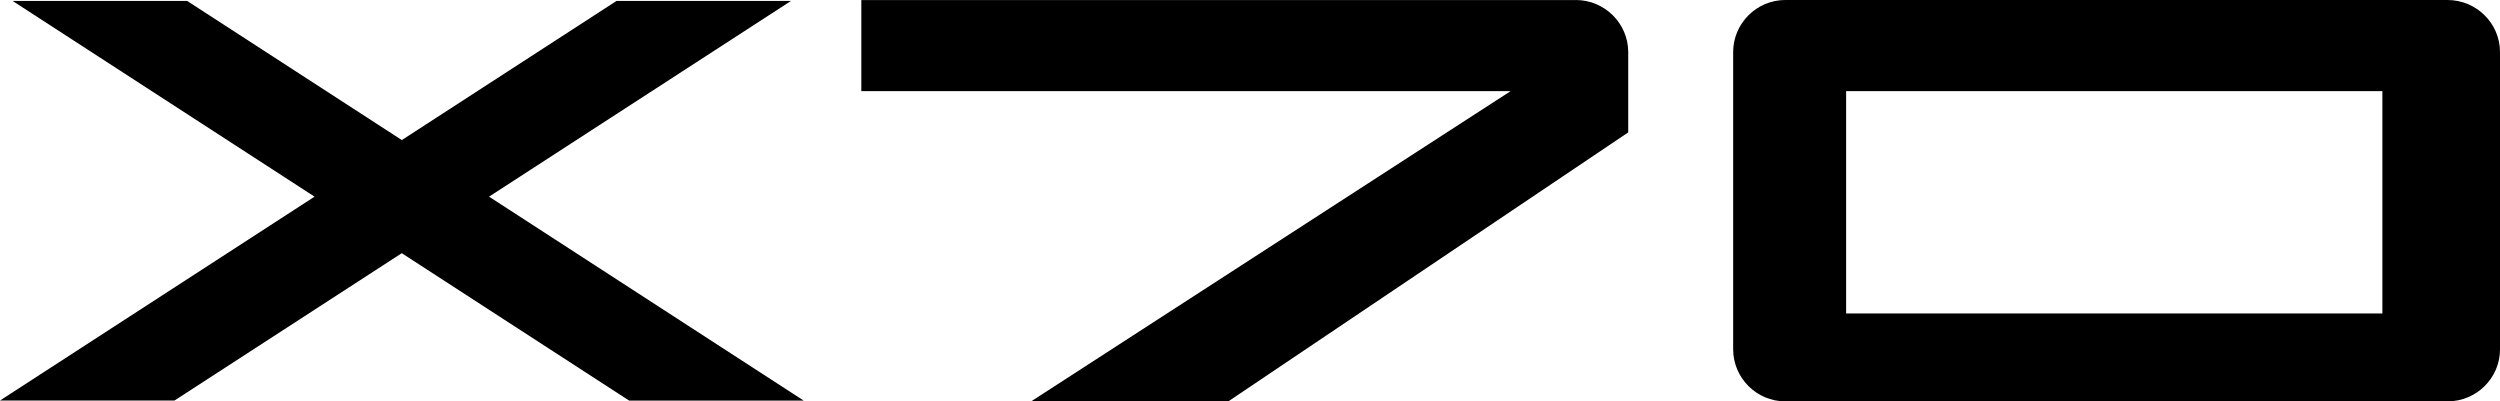
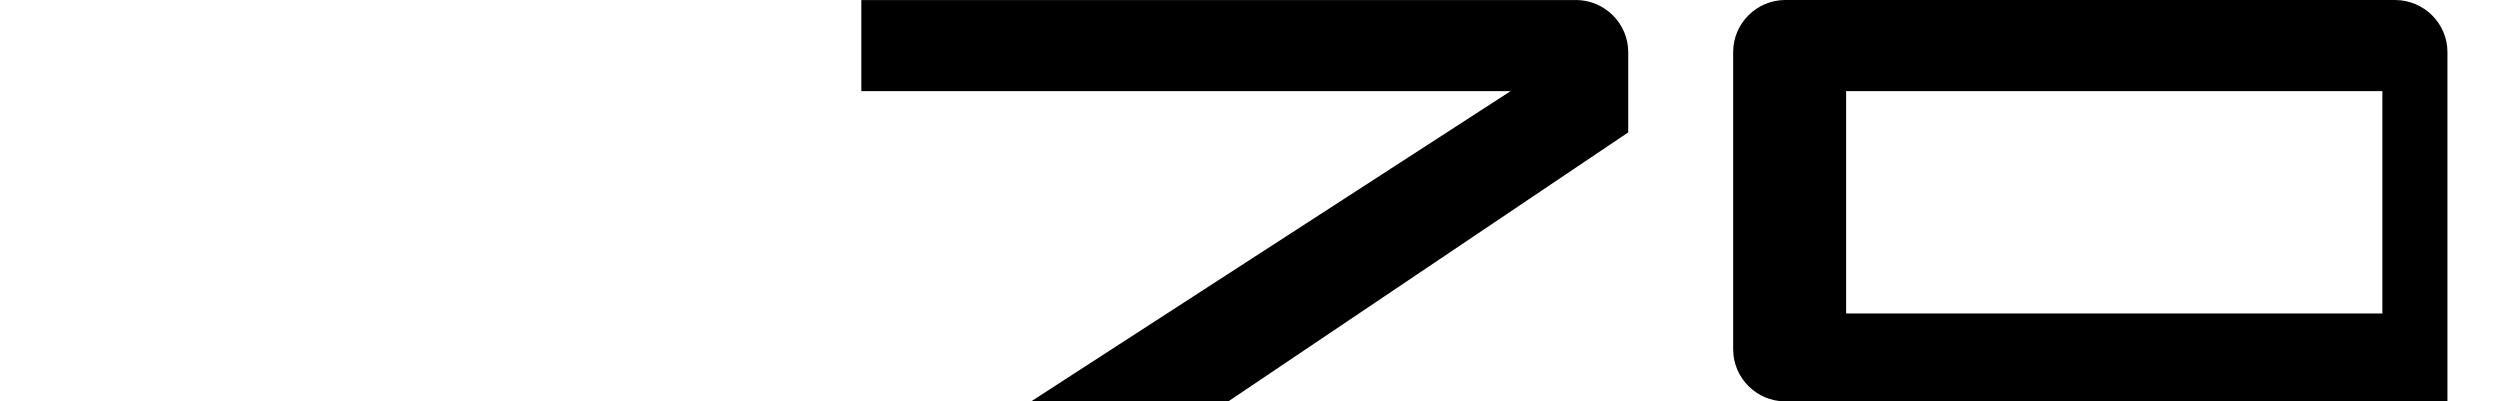
<svg xmlns="http://www.w3.org/2000/svg" id="Capa_2" data-name="Capa 2" viewBox="0 0 439.99 70.64">
  <g id="Capa_1-2" data-name="Capa 1">
    <g>
-       <path d="M430.74,0h-116.54c-5.04,0-9.17,4.12-9.17,9.16v52.32c0,5.03,4.12,9.16,9.17,9.16h116.54c5.13,0,9.25-4.12,9.25-9.16V9.16c0-5.02-4.12-9.16-9.25-9.16ZM419.29,55.17h-94.38V16.04h94.38v39.12Z" />
+       <path d="M430.74,0h-116.54c-5.04,0-9.17,4.12-9.17,9.16v52.32c0,5.03,4.12,9.16,9.17,9.16h116.54V9.16c0-5.02-4.12-9.16-9.25-9.16ZM419.29,55.17h-94.38V16.04h94.38v39.12Z" />
      <path d="M277.32.01h-125.73v16.03h114.27l-84.37,54.59h34.7l70.37-47.33v-14.14c-.01-5.03-4.13-9.16-9.24-9.16Z" />
-       <polygon points="139.22 .16 108.51 .16 70.72 24.65 32.93 .16 2.21 .16 55.36 34.61 0 70.49 30.71 70.49 70.71 44.56 110.72 70.5 141.44 70.5 86.07 34.61 139.22 .16" />
    </g>
  </g>
</svg>